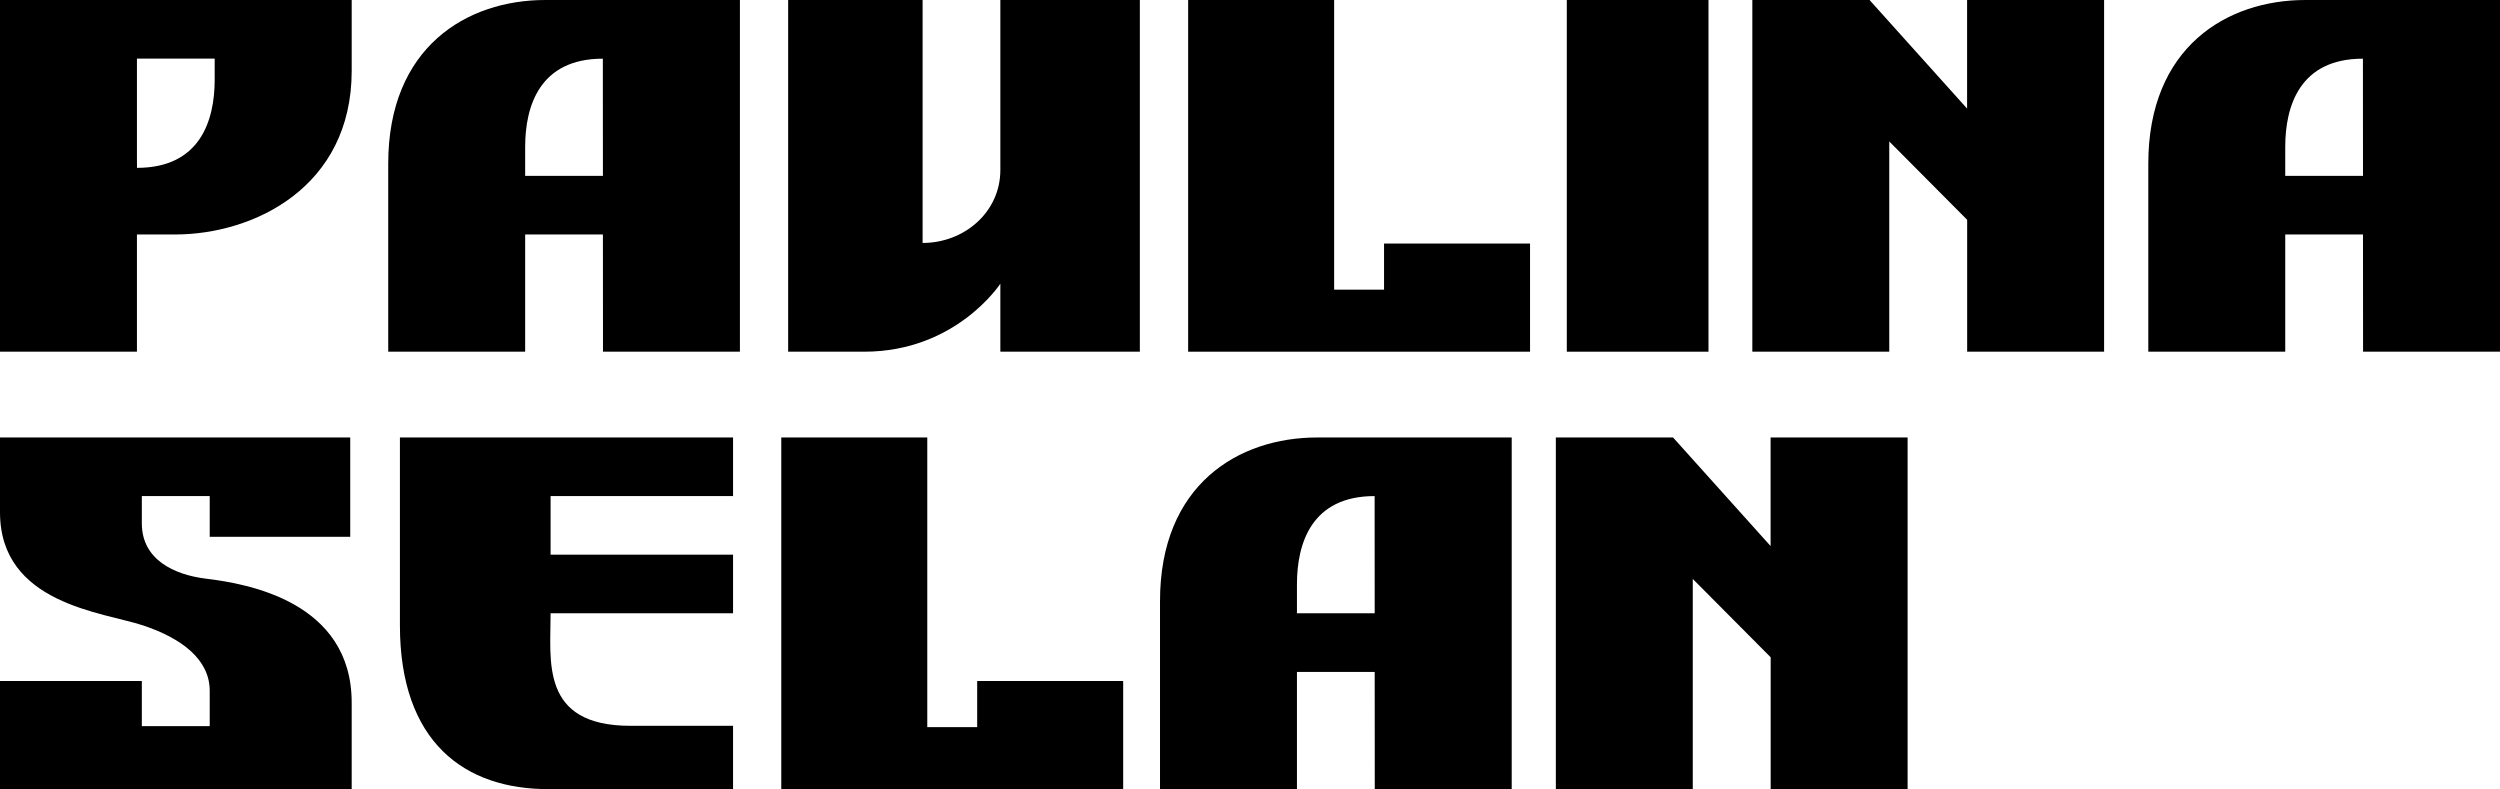
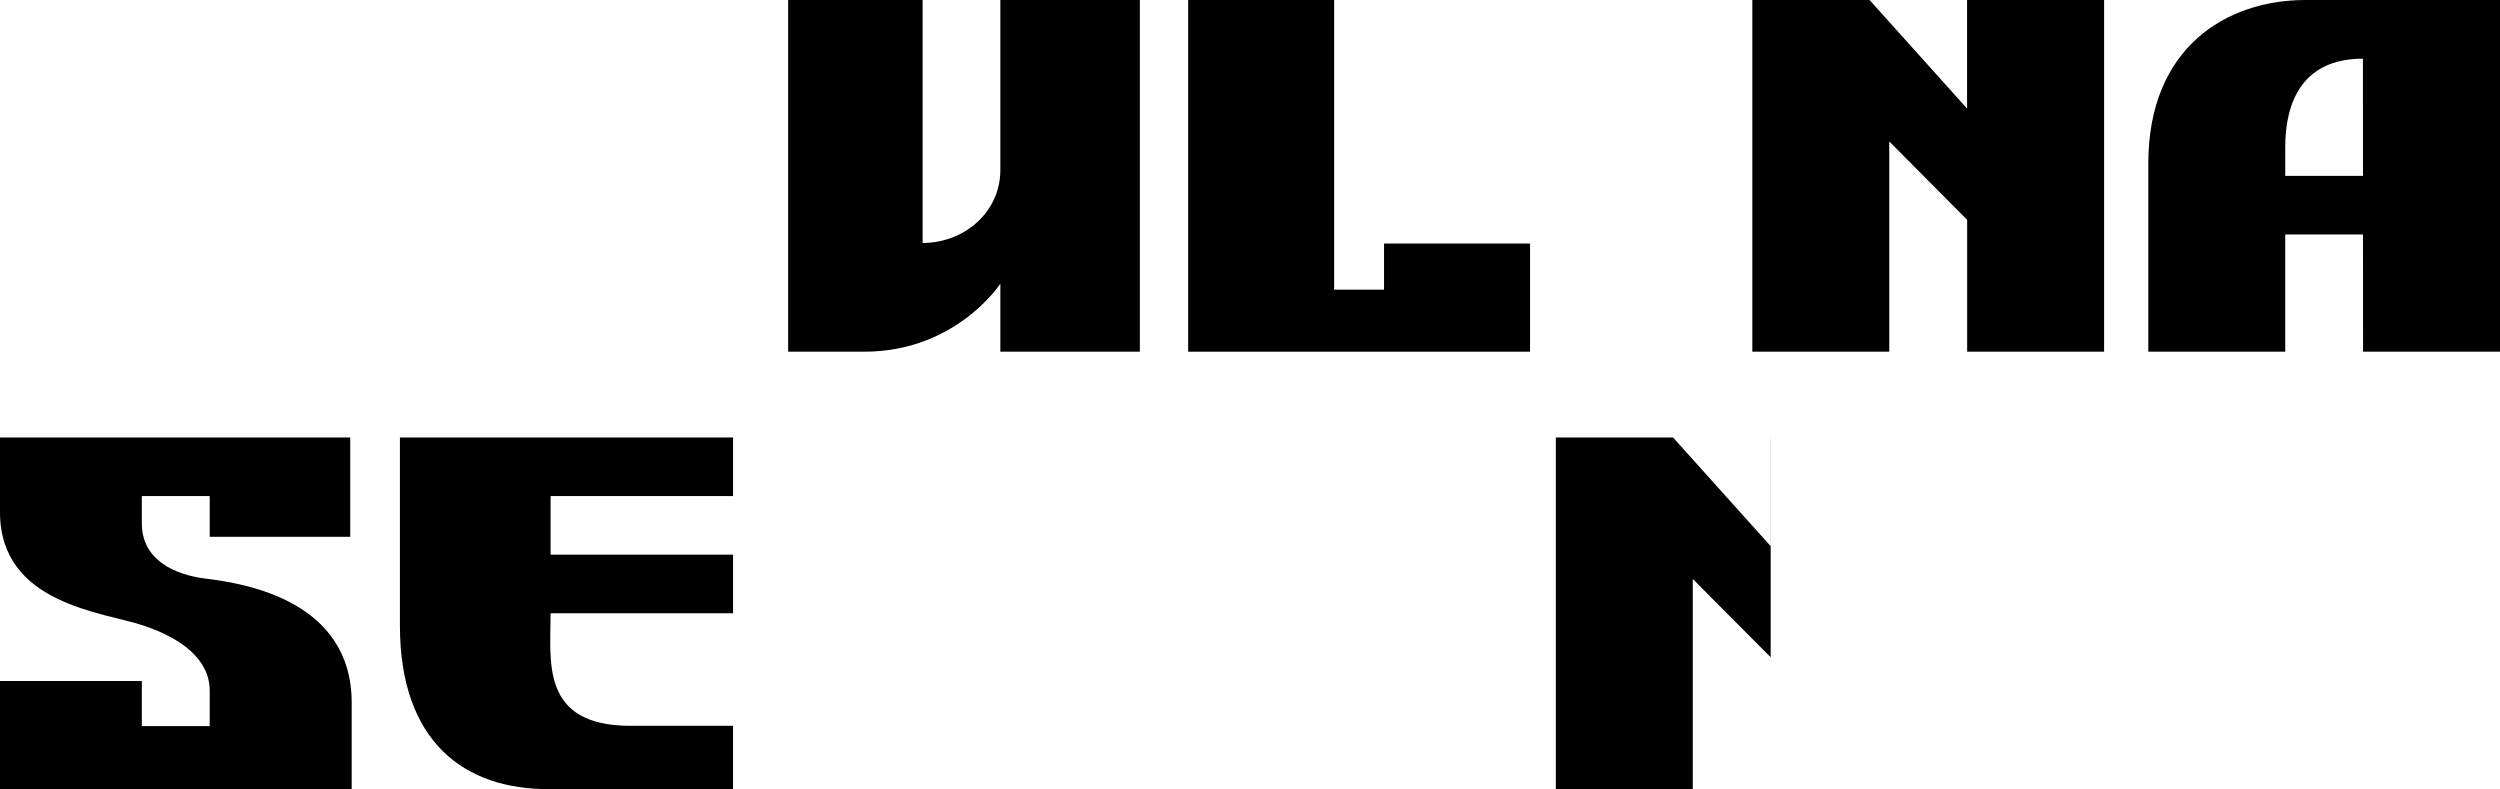
<svg xmlns="http://www.w3.org/2000/svg" version="1.1" id="Layer_1" x="0px" y="0px" viewBox="0 0 3421.3 1080" style="enable-background:new 0 0 3421.3 1080;" xml:space="preserve">
  <g>
-     <path d="M481.3,0v96.9c0,159.5-134.2,224-241.7,224h-52.2v160.4H0V0H481.3z M293.9,80.2H187.4v136.2l0.1,13.3   c85.9,0,106.3-63.9,106.3-120.8V80.2z" />
-     <path d="M1012.6,0v481.3H825.2l-0.1-160.4H718.7v160.4H531.3V224c0-159.5,107.4-224,215-224H1012.6z M825.1,240.7l-0.1-160.4   c-85.9,0-106.3,63.9-106.3,120.8v39.6H825.1z" />
    <path d="M1369,388.2c0,0-60.3,93.1-186.3,93.1h-104.1V0h184c0,0,0,300.9,0,332.5c56.6,0,106.4-41.8,106.4-99.9   c0-96.9,0-232.6,0-232.6h190.9v481.3H1369V388.2z" />
    <path d="M2093.9,333.3v148h-467.9V0h199.8v396.4h68.3v-63.1H2093.9z" />
-     <path d="M2338.1,0v481.3h-193.9V0H2338.1z" />
    <path d="M2879.5,0v481.3h-187.4V300.8l-106.6-107.2v287.7h-187.4V0h160.4l133.5,148.6V0H2879.5z" />
    <path d="M3421.3,0v481.3h-187.4l-0.1-160.4h-106.4v160.4H2940V224c0-159.5,107.4-224,215-224H3421.3z M3233.8,240.7l-0.1-160.4   c-85.9,0-106.3,63.9-106.3,120.8v39.6H3233.8z" />
    <path d="M481.3,1080H0V932h194.1v61.7H287v-48.4c0-43.2-39.1-72-90.9-89.3C141.4,837.7,0,827,0,700.9V598.7h479.3v135.9H287v-55.7   h-92.9v37.4c0,49.5,44.1,70.3,87.7,75.6c55.3,6.7,199.5,30.8,199.5,169.8V1080z" />
    <path d="M753.5,678.9v80.2h249.7v80.2H753.5c0.2,64.8-14.9,154,109.5,154h140.2v86.6H751.6c-115.9,0.7-204.3-64.5-204.3-224V598.7   h455.9v80.2H753.5z" />
-     <path d="M1537.1,932v148h-467.9V598.7H1269v396.4h68.3V932H1537.1z" />
-     <path d="M2068.8,598.7V1080h-187.4l-0.1-160.4h-106.4V1080h-187.4V822.7c0-159.5,107.4-224,215-224H2068.8z M1881.3,839.3   l-0.1-160.4c-85.9,0-106.3,63.9-106.3,120.8v39.6H1881.3z" />
-     <path d="M2610.6,598.7V1080h-187.4V899.5l-106.6-107.2V1080h-187.4V598.7h160.4l133.5,148.6V598.7H2610.6z" />
+     <path d="M2610.6,598.7h-187.4V899.5l-106.6-107.2V1080h-187.4V598.7h160.4l133.5,148.6V598.7H2610.6z" />
  </g>
</svg>